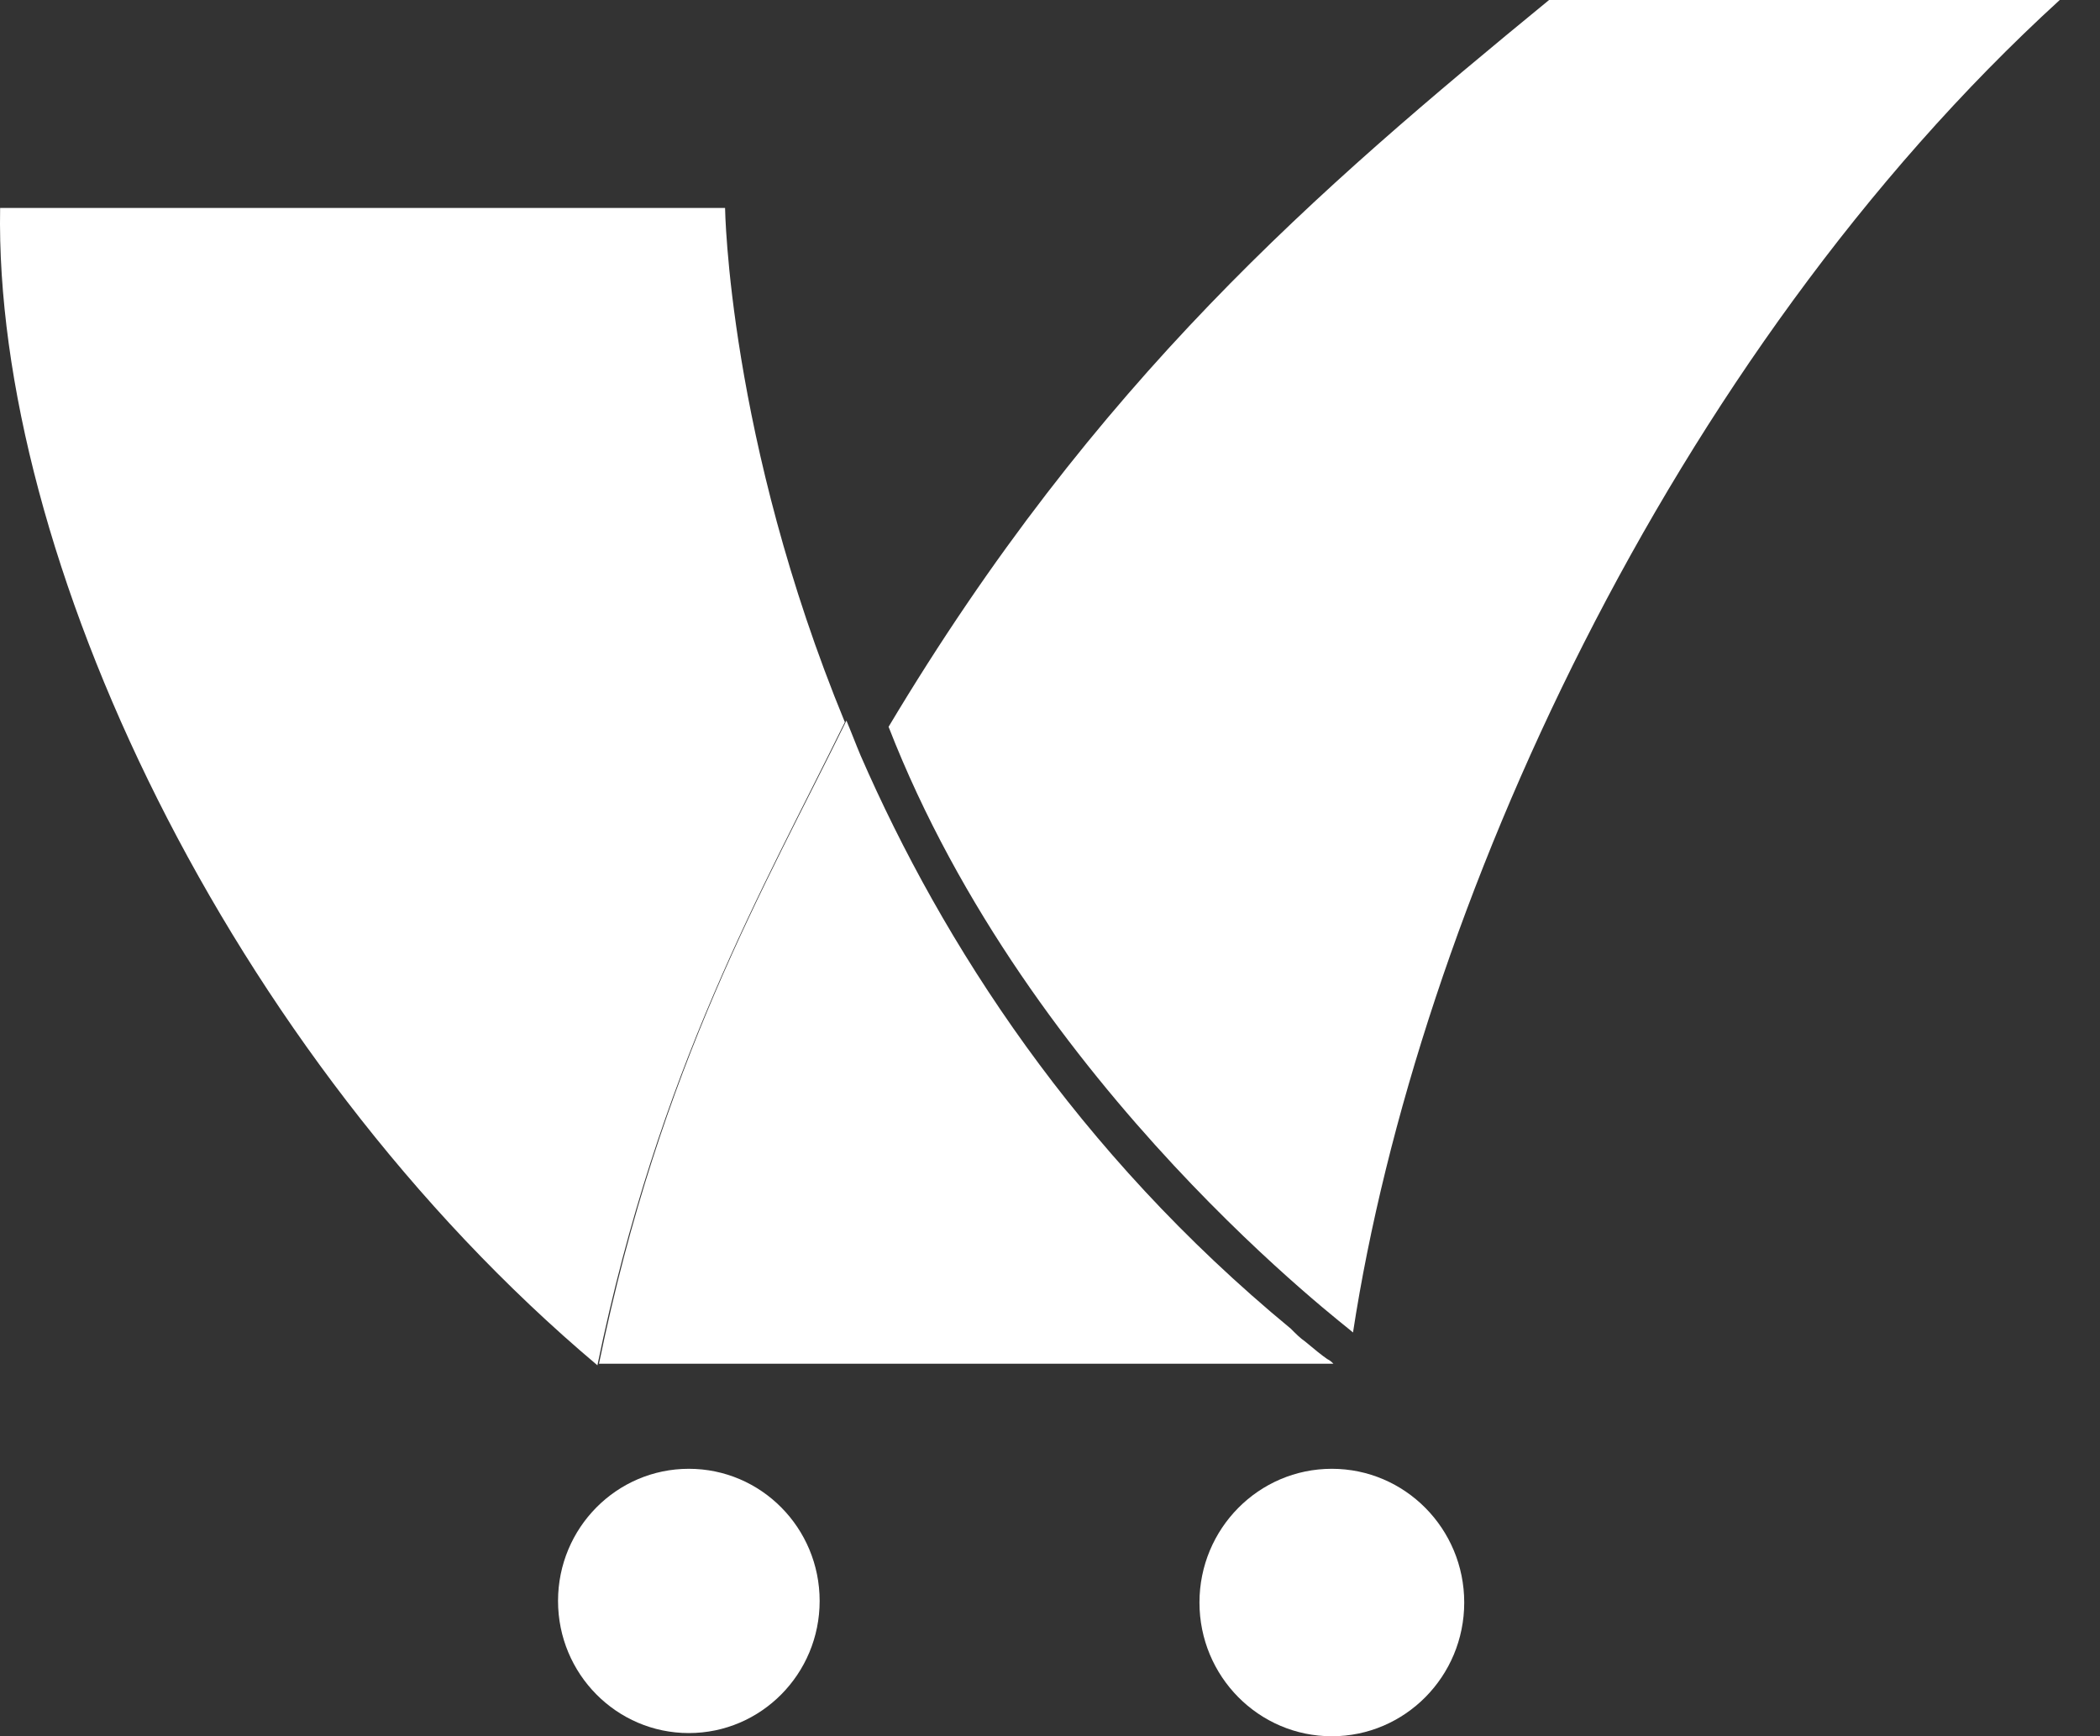
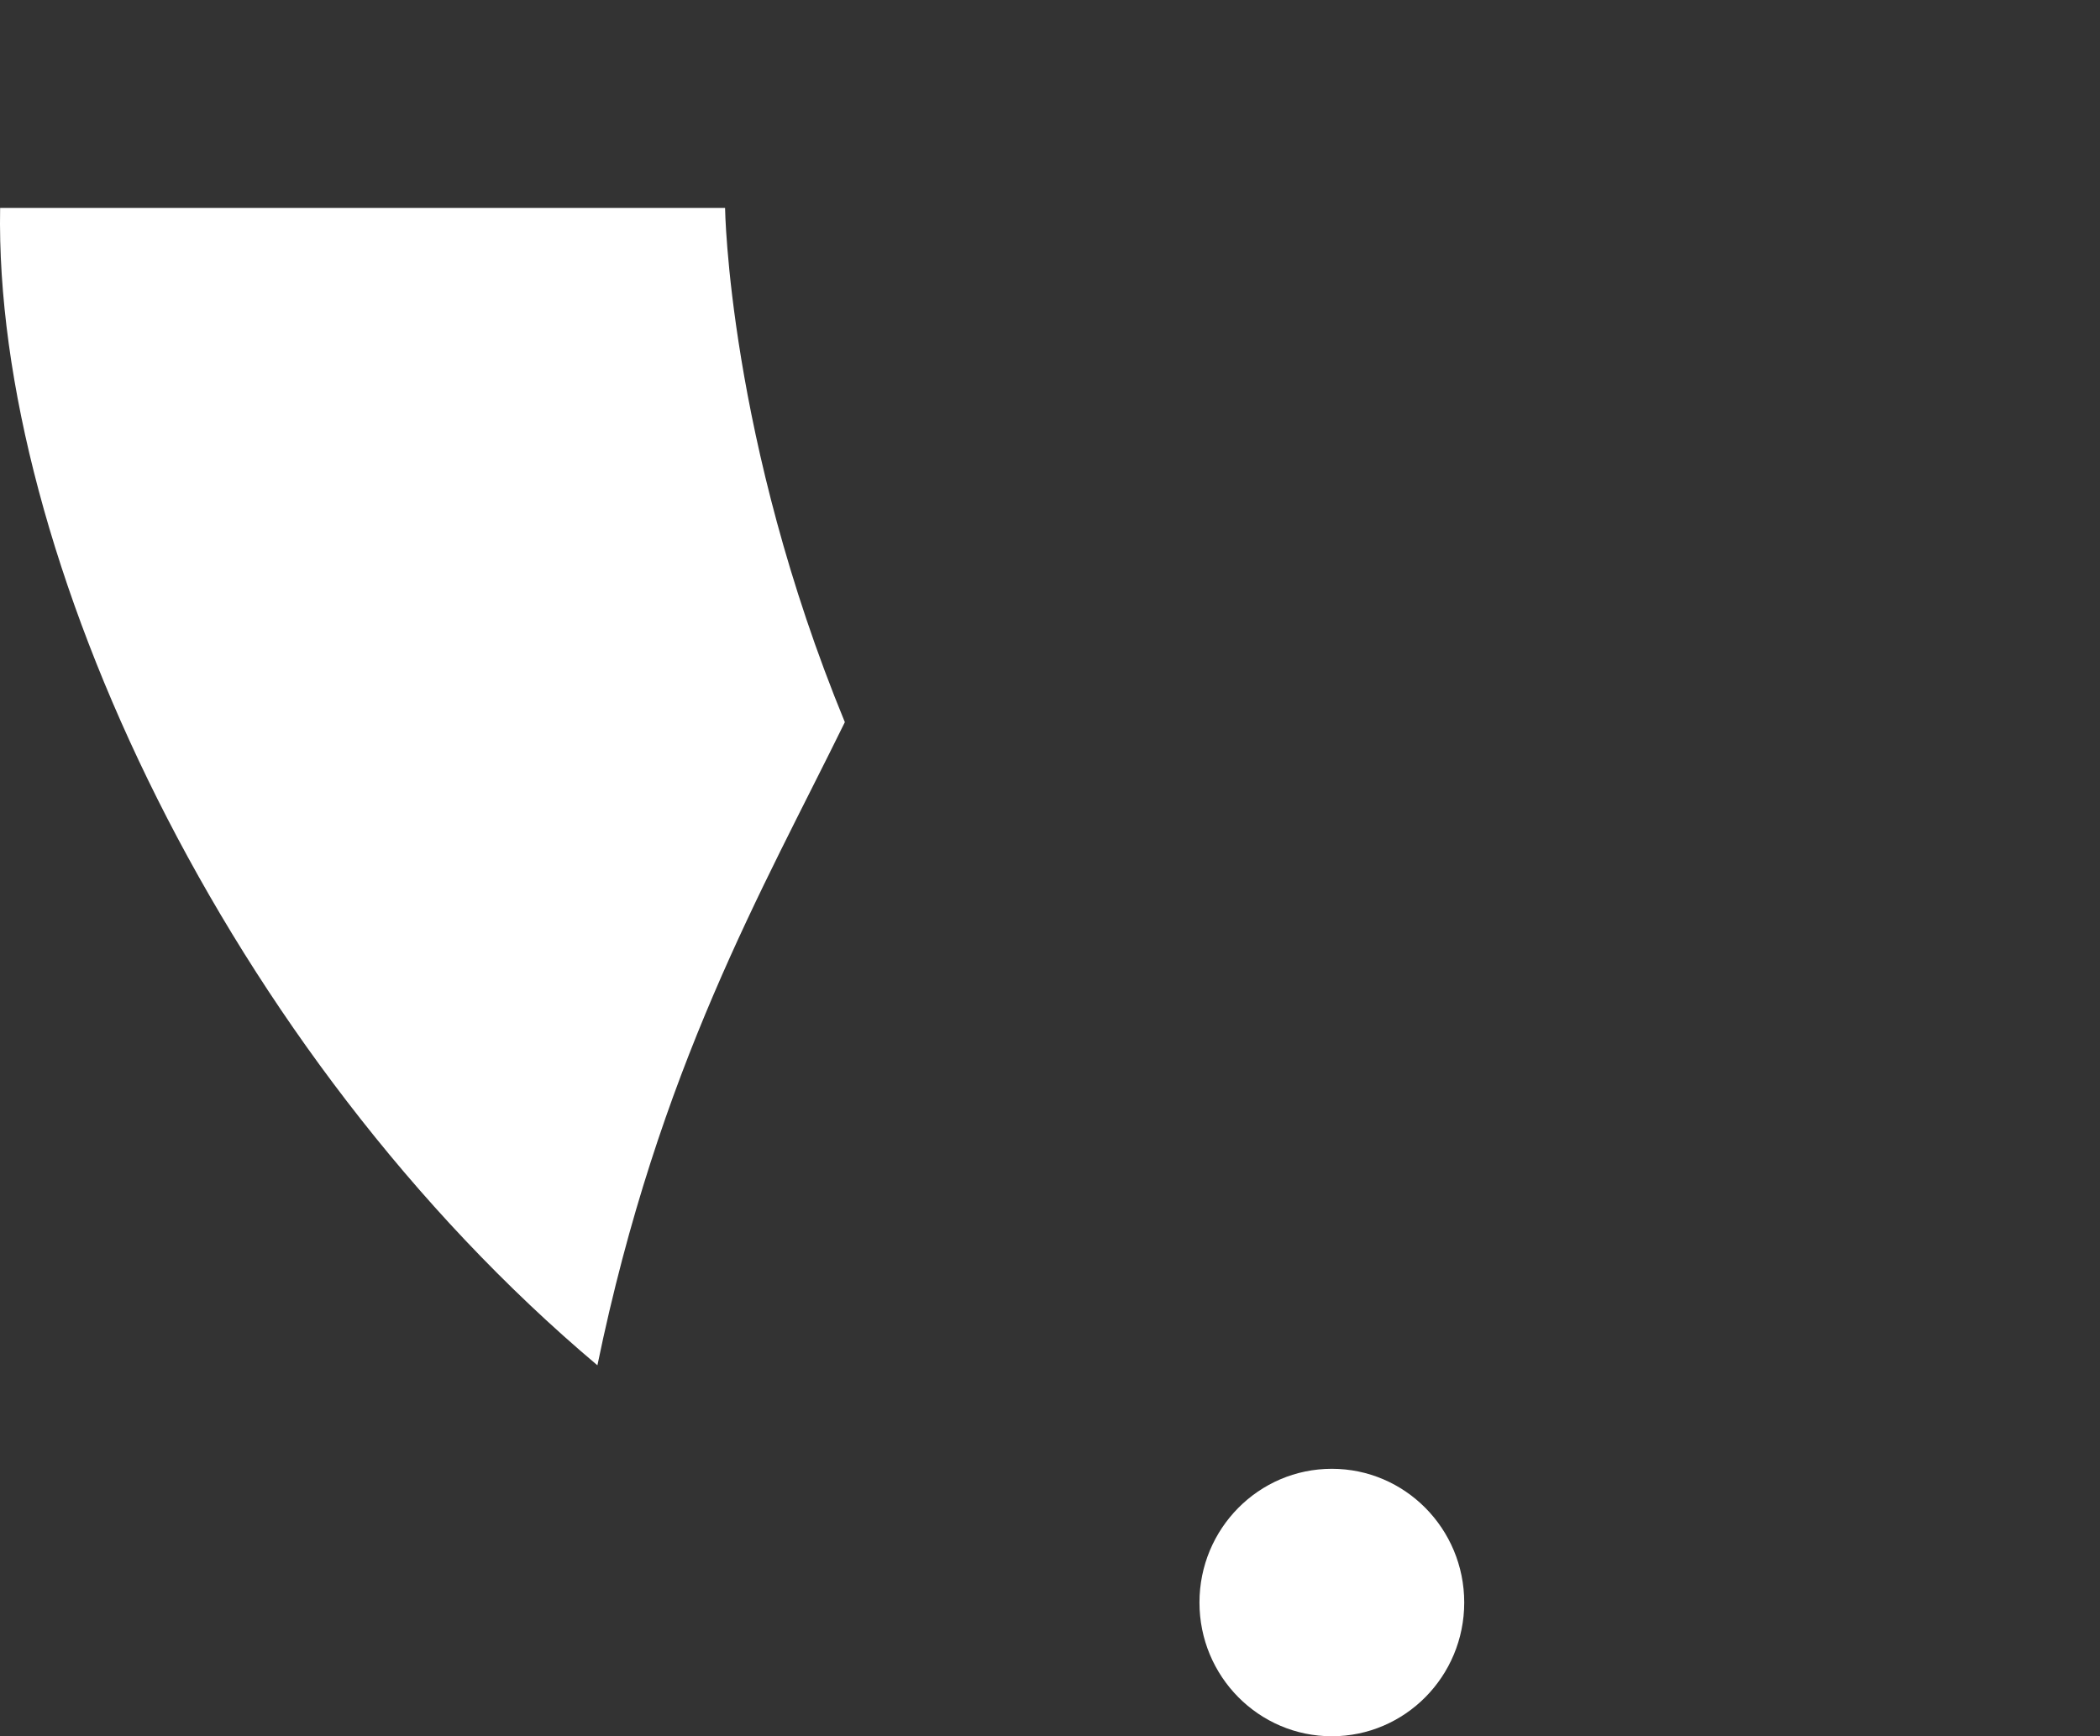
<svg xmlns="http://www.w3.org/2000/svg" width="52" height="43" viewBox="0 0 52 43" fill="none">
  <rect x="0" y="0" width="52" height="43" fill="#333333" stroke="none" />
-   <path d="M17.057 42.921C18.846 42.921 20.296 41.456 20.296 39.649C20.296 37.841 18.846 36.376 17.057 36.376C15.268 36.376 13.818 37.841 13.818 39.649C13.818 41.456 15.268 42.921 17.057 42.921Z" fill="white" />
  <path d="M32.979 43C34.789 43 36.257 41.517 36.257 39.688C36.257 37.859 34.789 36.376 32.979 36.376C31.168 36.376 29.701 37.859 29.701 39.688C29.701 41.517 31.168 43 32.979 43Z" fill="white" />
  <path d="M17.954 5.15H0.003C-0.153 13.706 5.623 26.086 14.793 33.813C16.315 26.441 18.891 22.025 20.92 17.885C18.032 10.867 17.954 5.15 17.954 5.15Z" fill="white" />
-   <path d="M38.358 0C32.614 4.711 27.134 9.411 22.003 18C25.503 27 33.503 32.964 33.503 33C35.093 22.635 41.321 8.843 51.003 0H38.358Z" fill="white" />
-   <path d="M33.018 33.774C32.979 33.735 32.94 33.695 32.862 33.656C32.745 33.577 32.55 33.419 32.315 33.222C32.198 33.143 32.081 33.025 31.964 32.907C26.657 28.53 23.34 23.366 21.311 18.713C21.194 18.437 21.076 18.122 20.959 17.846C18.93 21.986 16.355 26.362 14.832 33.774H33.018Z" fill="white" />
</svg>